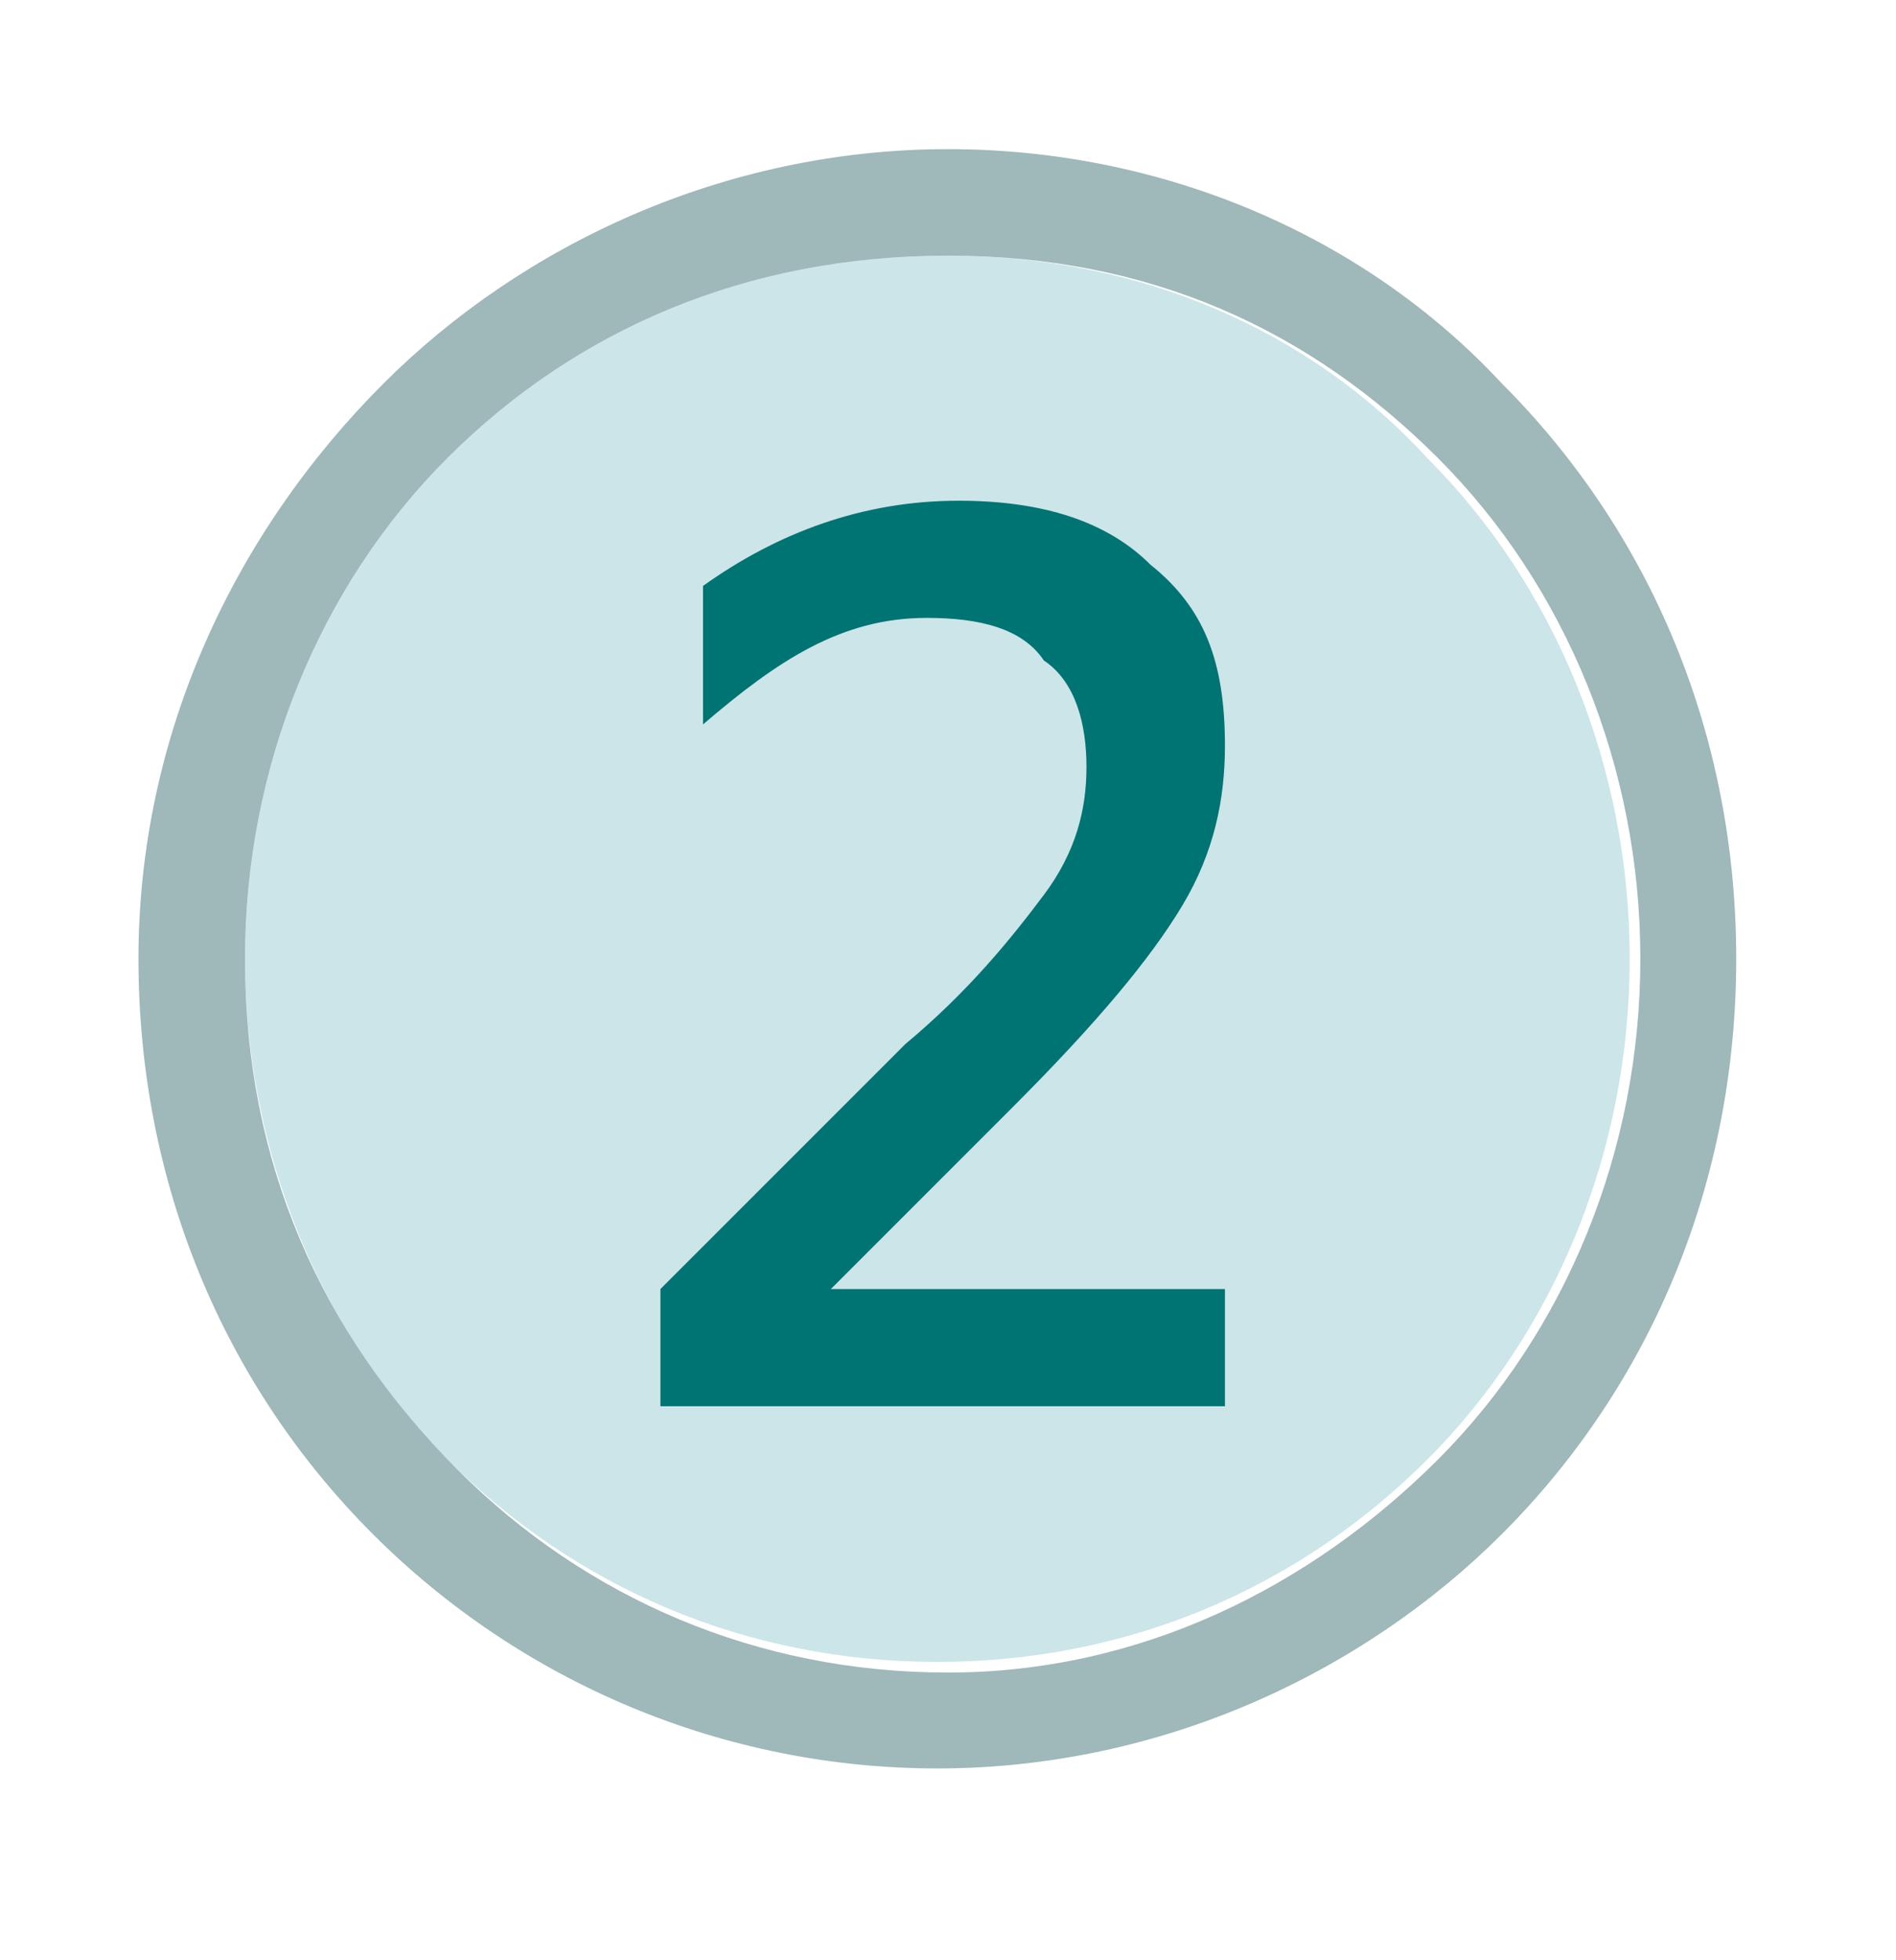
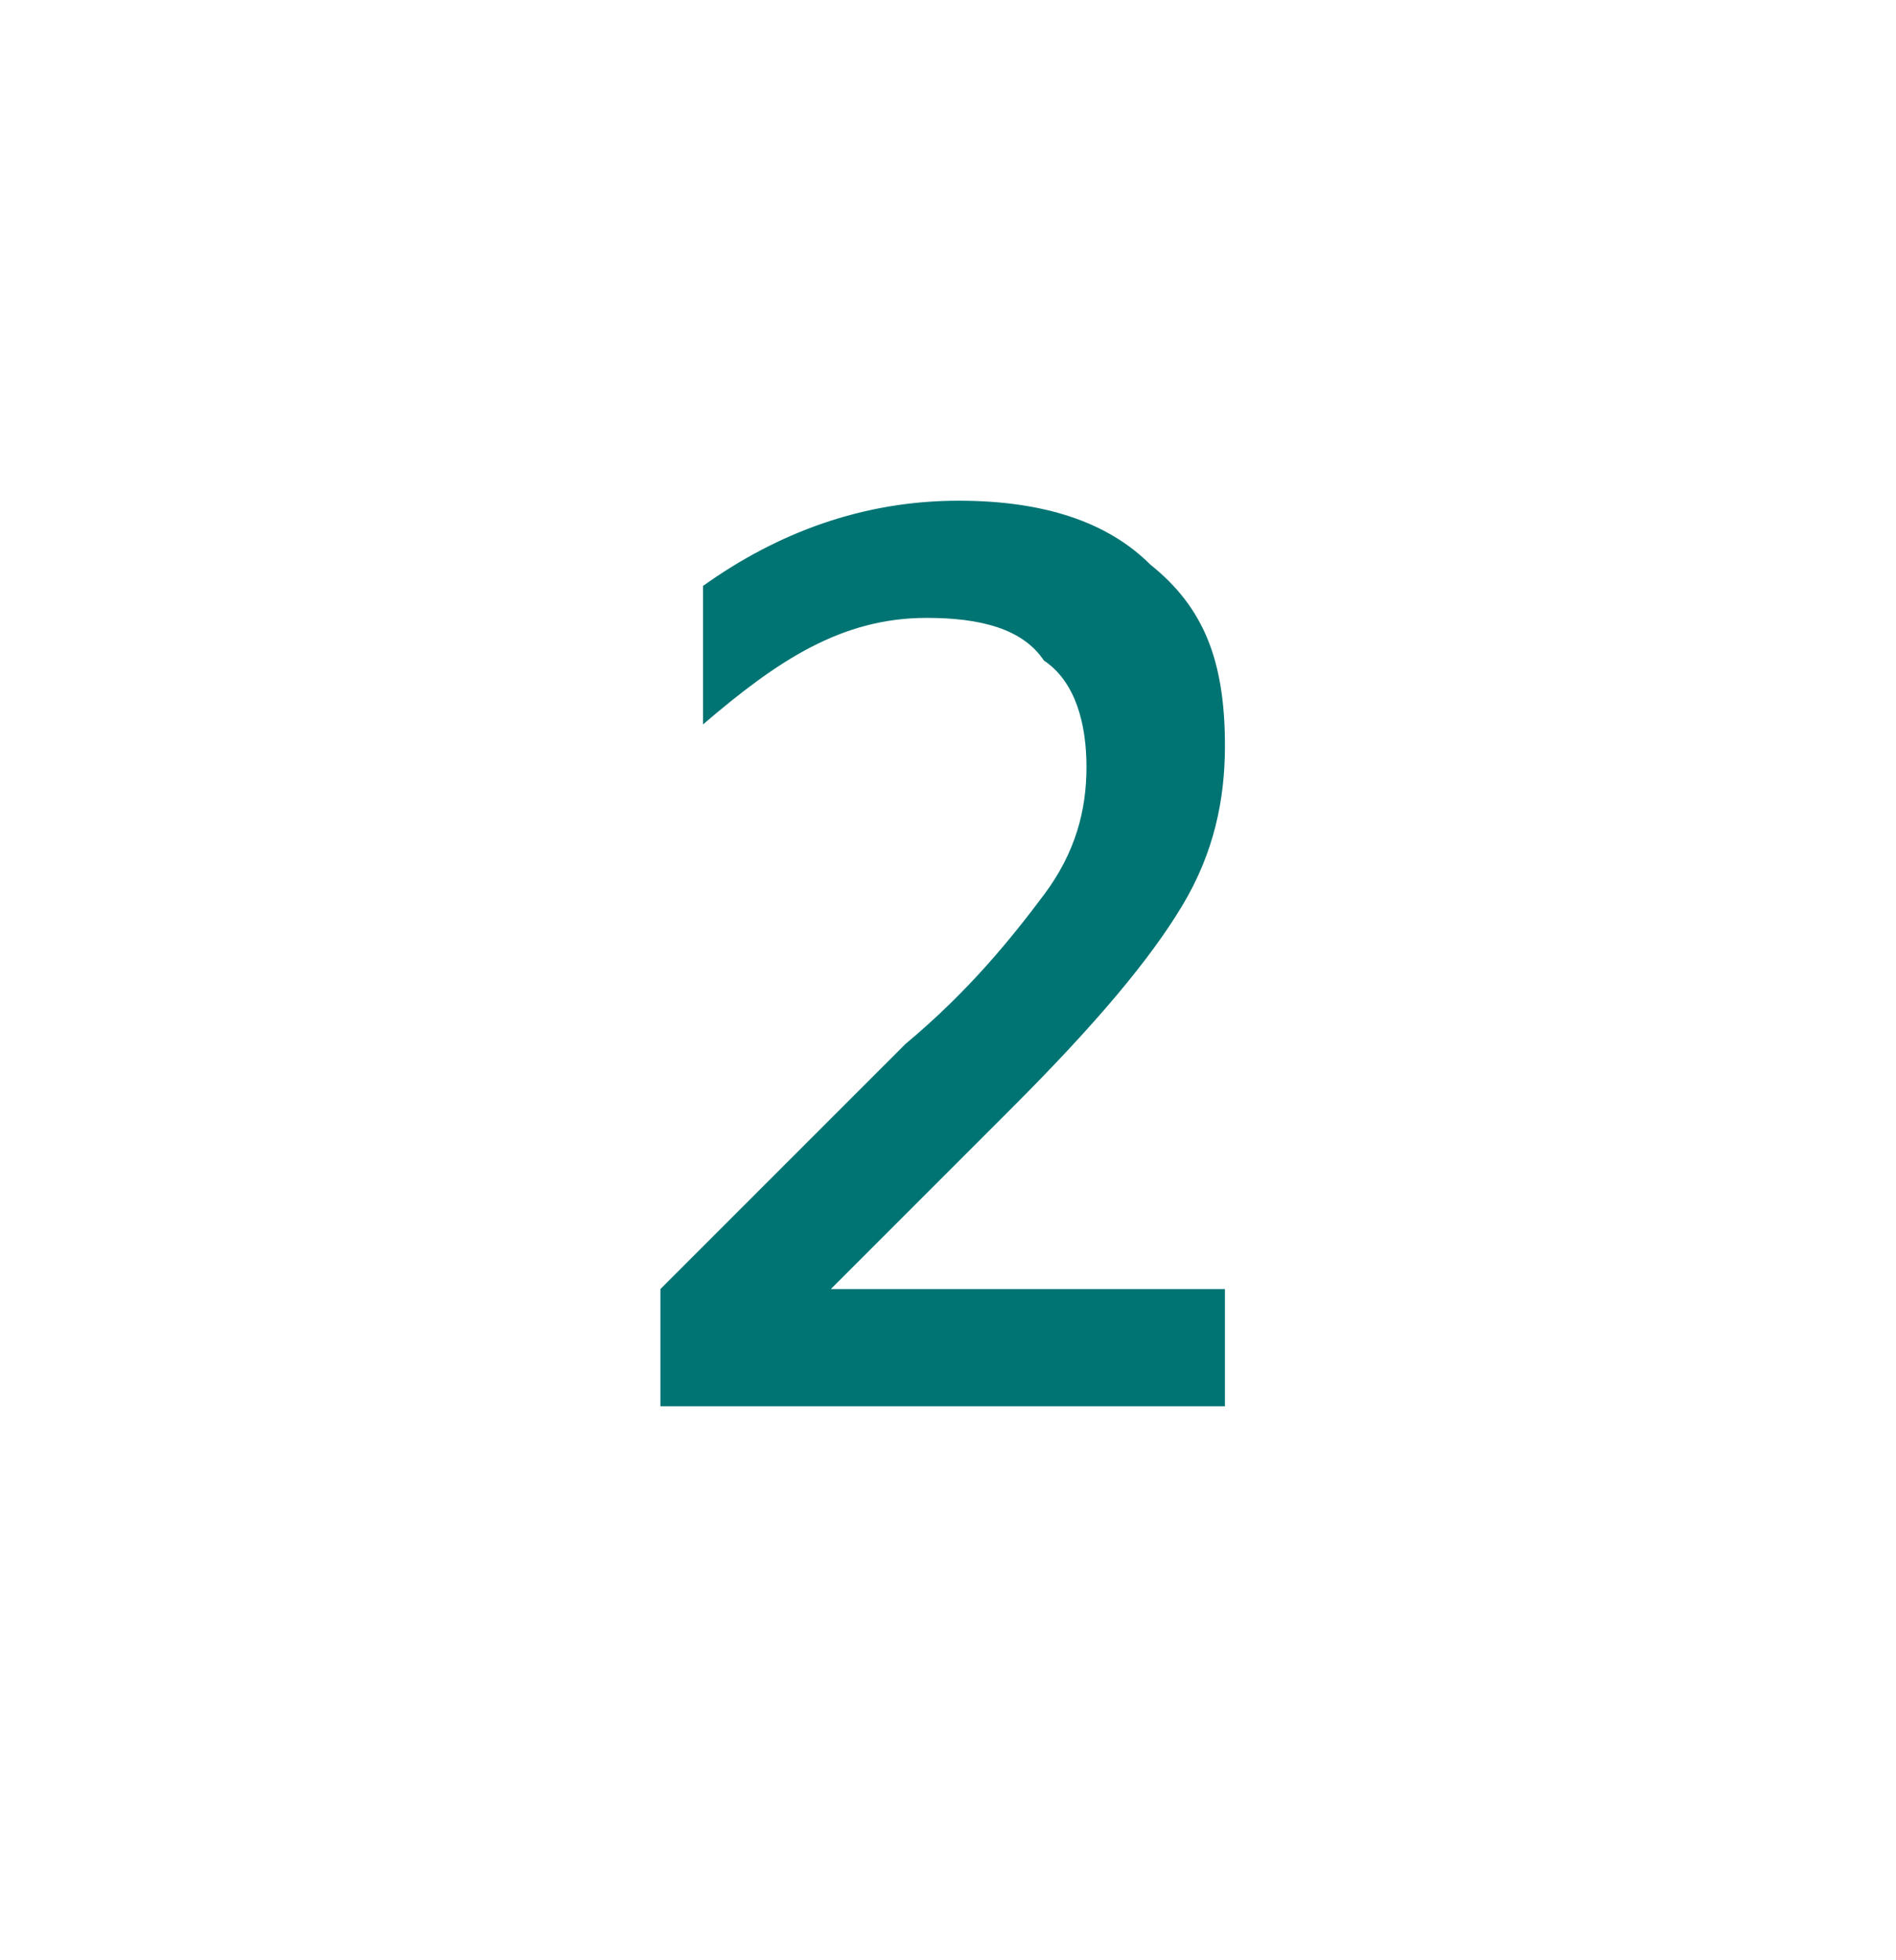
<svg xmlns="http://www.w3.org/2000/svg" version="1.1" id="Слой_1" x="0px" y="0px" viewBox="0 0 17.8 18.4" style="enable-background:new 0 0 17.8 18.4;" xml:space="preserve">
  <style type="text/css"> .st0{fill:#CCE5E9;} .st1{fill:#9FB8B9;} .st2{fill:#007473;} </style>
-   <path class="st0" d="M8.9,2.4C7,2.4,5.4,3.1,4.2,4.3C3,5.5,2.3,7.2,2.3,9c0,1.8,0.7,3.5,1.9,4.7c1.2,1.2,2.8,1.9,4.6,1.9 c1.8,0,3.4-0.7,4.6-1.9c1.2-1.2,1.9-2.9,1.9-4.7c0-1.8-0.7-3.5-1.9-4.7C12.3,3.1,10.7,2.4,8.9,2.4" />
-   <path class="st1" d="M8.9,15.7L8.9,15.7c-1.8,0-3.4-0.7-4.6-1.9C3,12.5,2.3,10.9,2.3,9c0-1.8,0.7-3.5,1.9-4.7C5.4,3.1,7,2.4,8.9,2.4 s3.4,0.7,4.6,1.9c1.2,1.2,1.9,2.9,1.9,4.7c0,1.8-0.7,3.5-1.9,4.7C12.3,14.9,10.7,15.7,8.9,15.7 M8.9,1.4L8.9,1.4 c-2.1,0-4,0.9-5.3,2.2C2.2,5,1.3,6.9,1.3,9c0,2.1,0.8,4,2.2,5.4c1.4,1.4,3.3,2.2,5.3,2.2h0c2.1,0,4-0.9,5.3-2.2 c1.4-1.4,2.2-3.3,2.2-5.4c0-2.1-0.8-4-2.2-5.4C12.8,2.2,10.9,1.4,8.9,1.4" />
  <path class="st2" d="M11.4,12.1H7.8v0l1.7-1.7c0.8-0.8,1.3-1.4,1.6-1.9s0.4-1,0.4-1.5c0-0.8-0.2-1.3-0.7-1.7C10.4,4.9,9.8,4.7,9,4.7 c-0.9,0-1.7,0.3-2.4,0.8v1.3c0.7-0.6,1.3-1,2.1-1c0.5,0,0.9,0.1,1.1,0.4c0.3,0.2,0.4,0.6,0.4,1c0,0.4-0.1,0.8-0.4,1.2 C9.5,8.8,9.1,9.3,8.5,9.8l-2.3,2.3v1.1h5.3V12.1z" />
</svg>